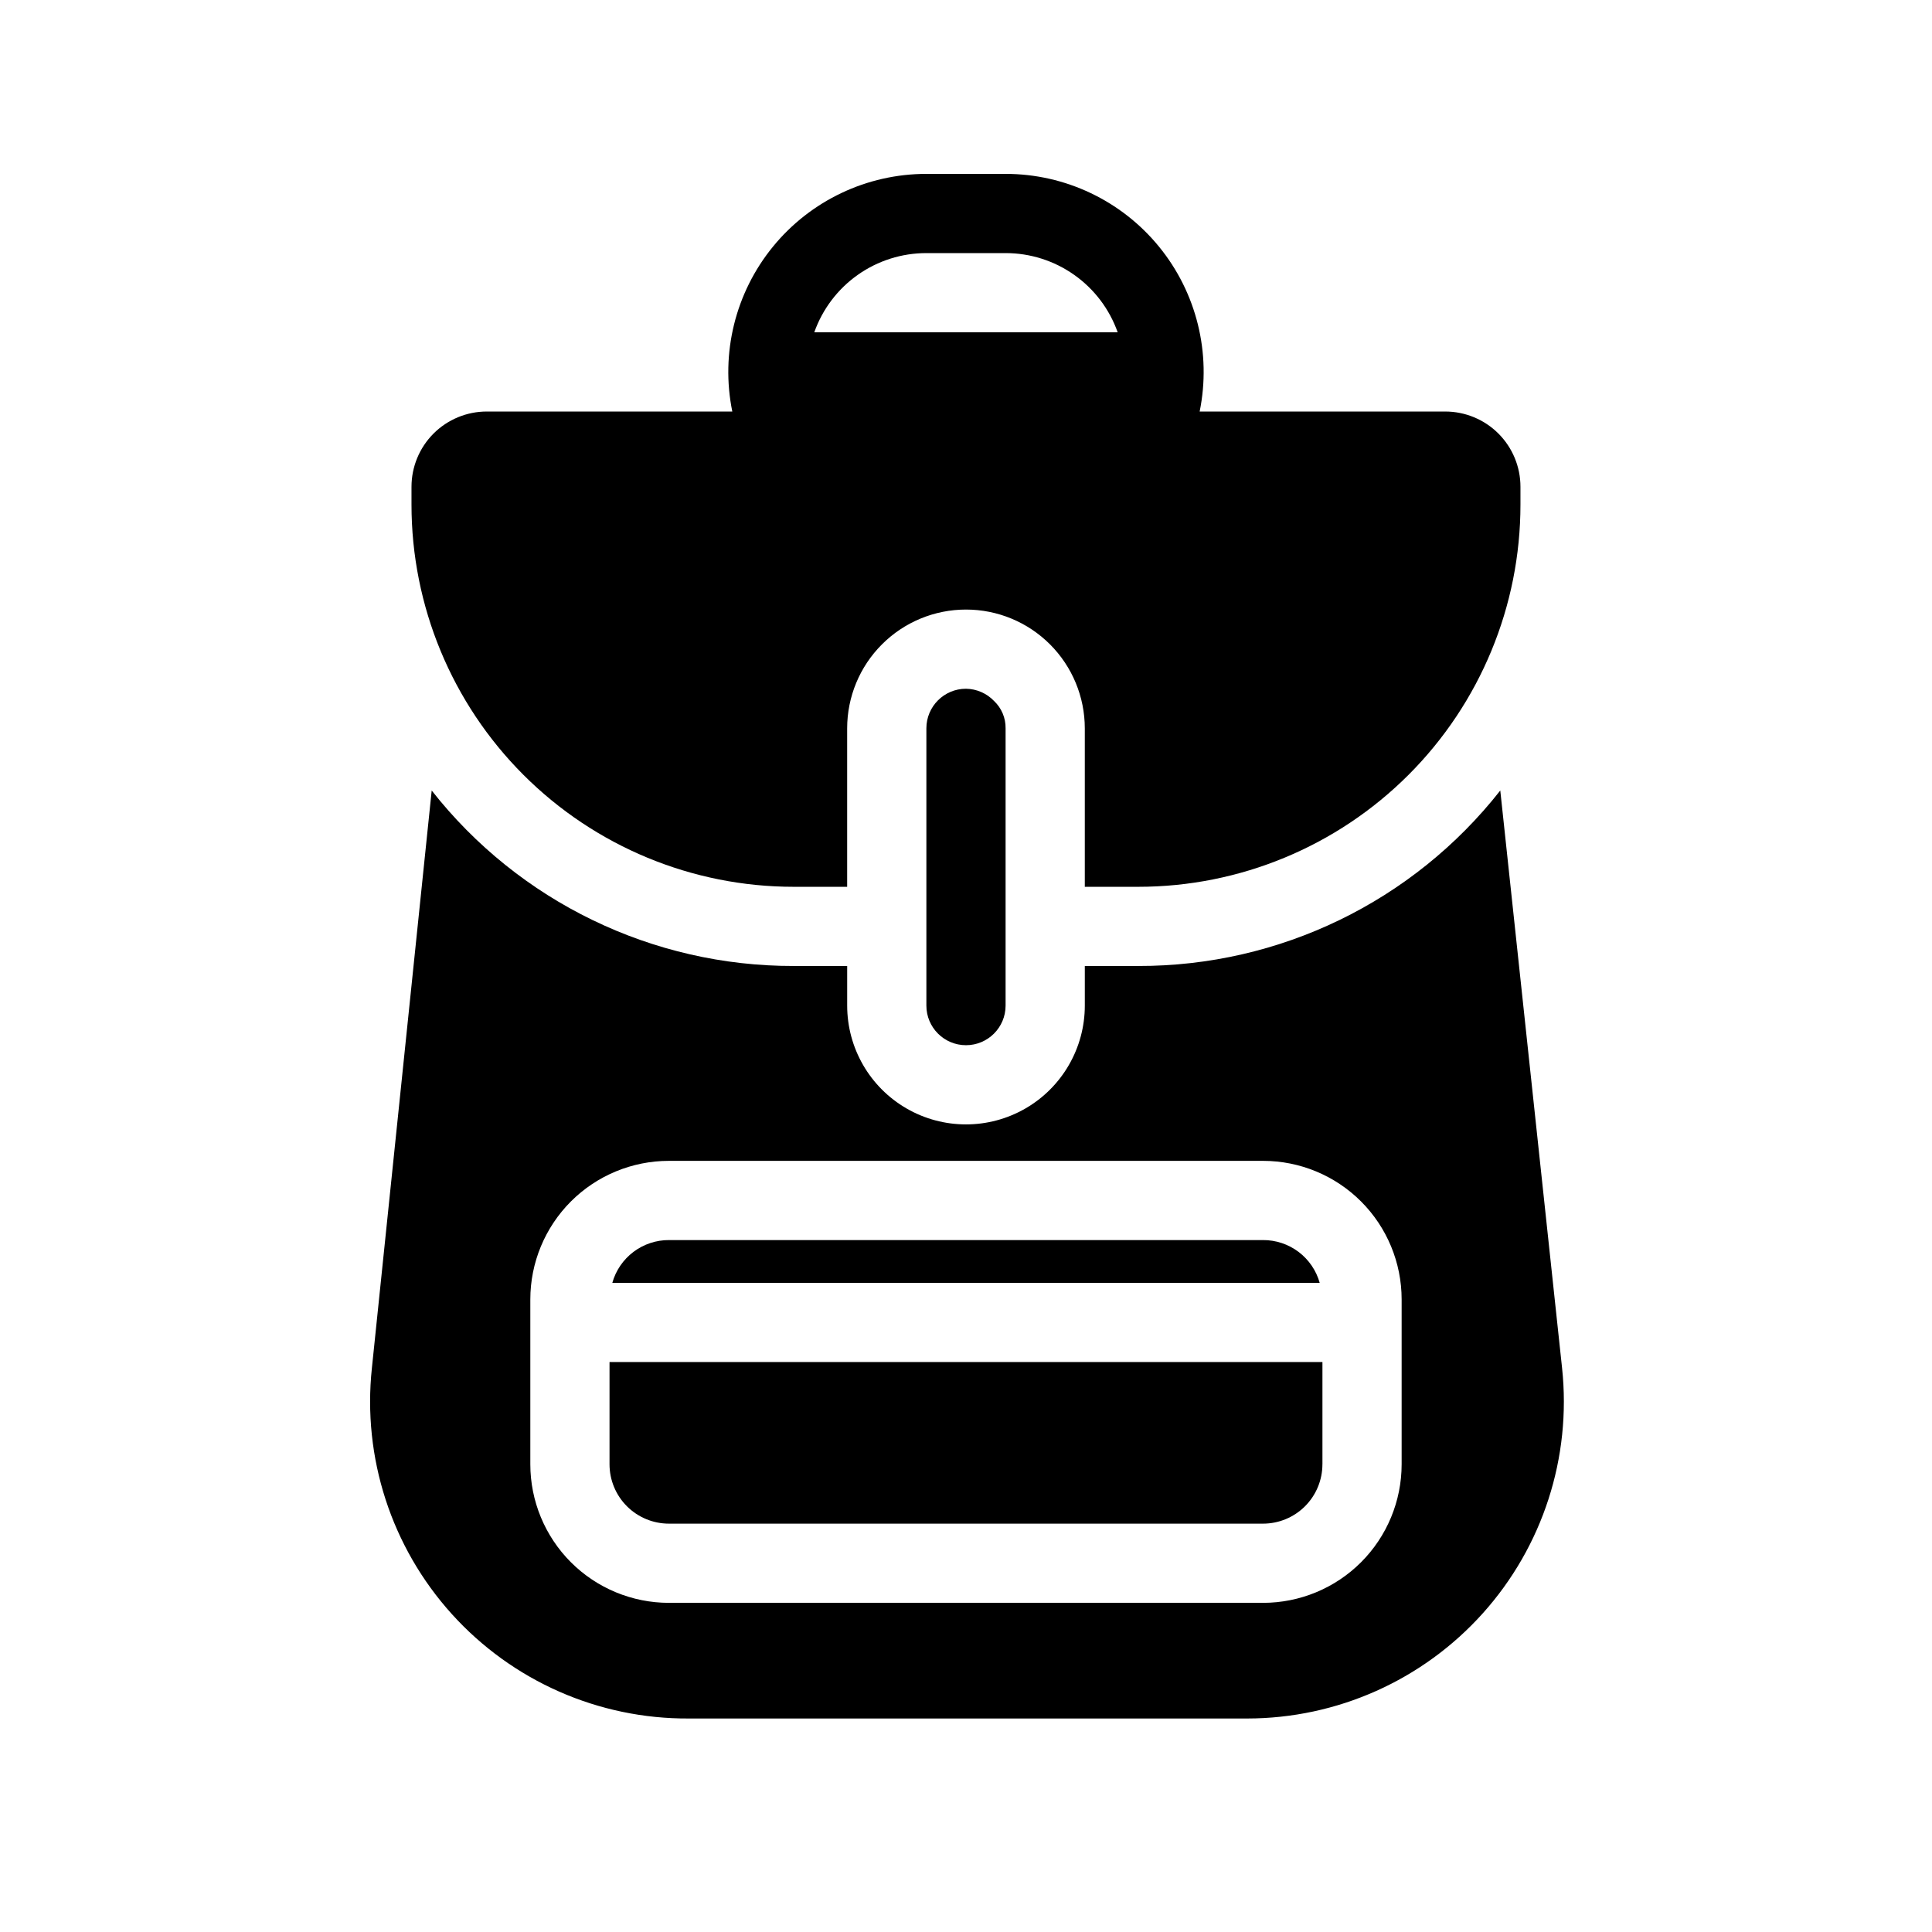
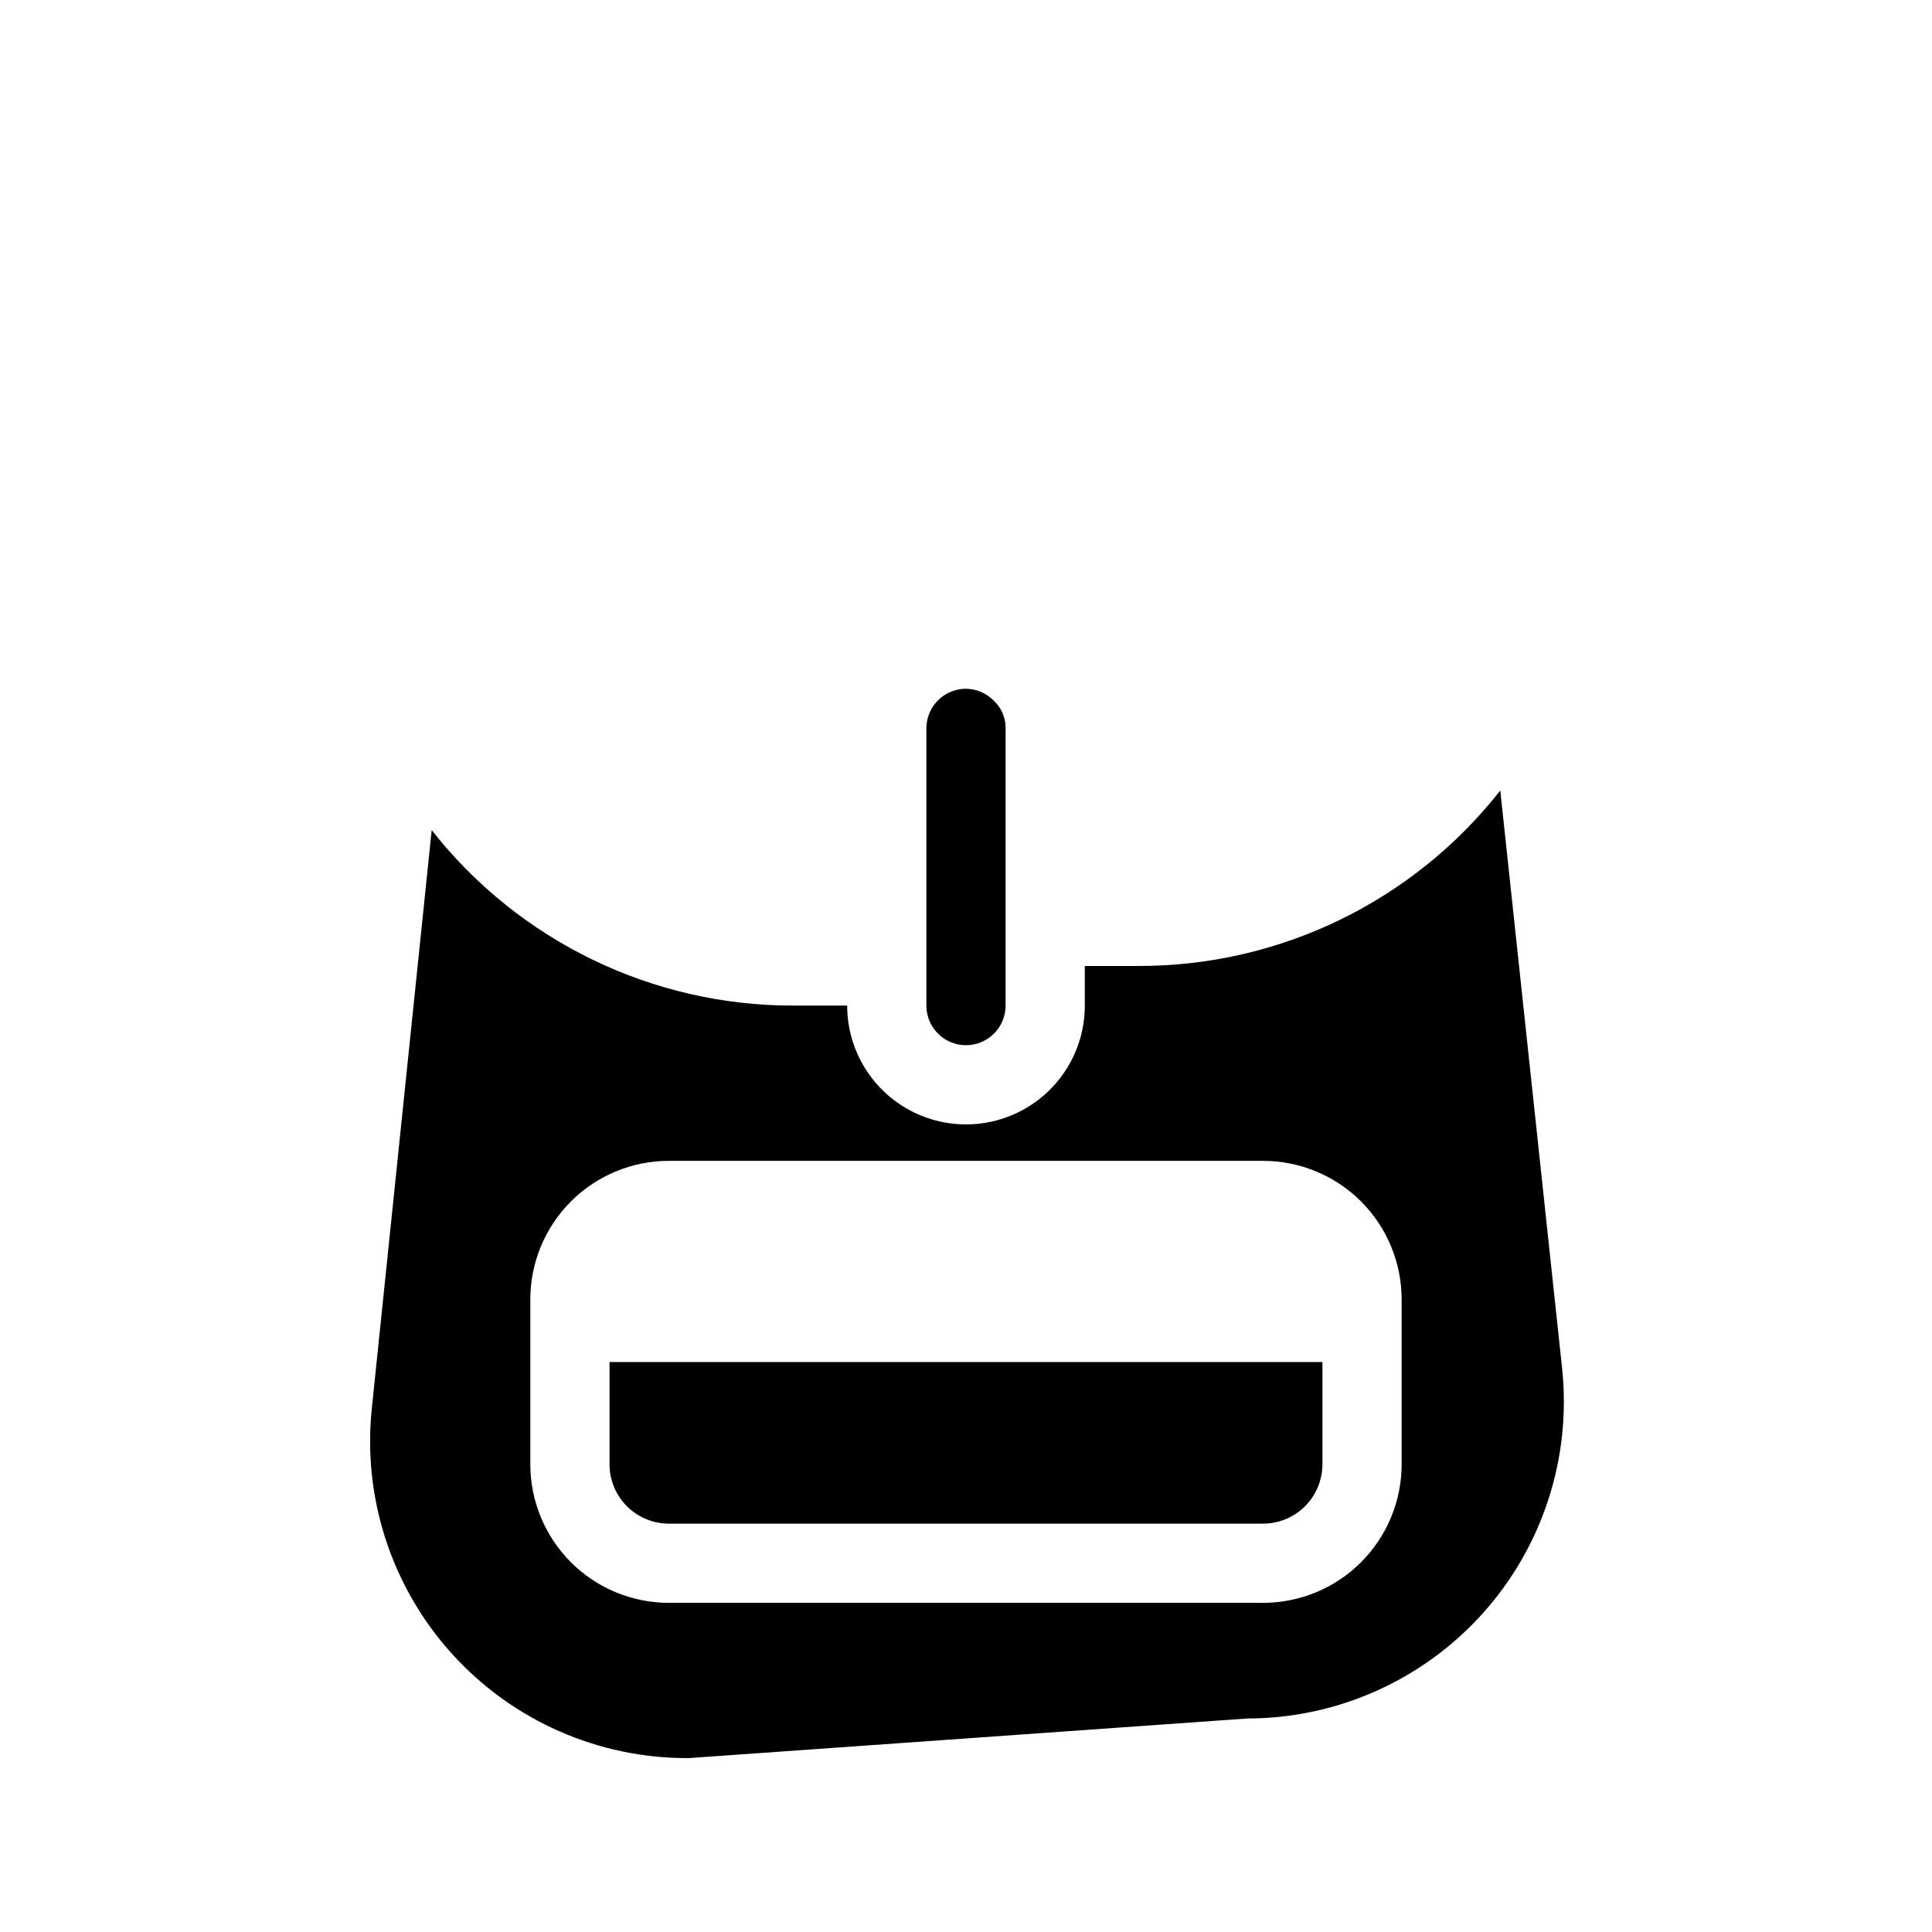
<svg xmlns="http://www.w3.org/2000/svg" fill="#000000" width="800px" height="800px" version="1.1" viewBox="144 144 512 512">
  <g>
-     <path d="m253.05 273v4.723c0 26.863 10.672 52.625 29.664 71.621 18.996 18.996 44.758 29.668 71.621 29.668h14.172v-41.984c0-8.352 3.316-16.363 9.223-22.266 5.902-5.906 13.914-9.223 22.266-9.223s16.359 3.316 22.266 9.223c5.902 5.902 9.223 13.914 9.223 22.266v41.984h14.168c26.863 0 52.625-10.672 71.621-29.668s29.664-44.758 29.664-71.621v-4.723c0-5.289-2.098-10.359-5.84-14.102-3.738-3.738-8.812-5.84-14.102-5.84h-65.074c3.152-15.441-0.805-31.484-10.773-43.691s-24.898-19.289-40.656-19.285h-20.992c-15.762-0.004-30.691 7.078-40.66 19.285s-13.926 28.25-10.773 43.691h-65.074c-5.289 0-10.359 2.102-14.102 5.84-3.738 3.742-5.84 8.812-5.84 14.102zm136.45-61.926h20.992c6.512-0.004 12.867 2.012 18.188 5.773 5.32 3.758 9.344 9.078 11.516 15.219h-80.402c2.172-6.141 6.195-11.461 11.516-15.219 5.32-3.762 11.676-5.777 18.191-5.773z" />
-     <path d="m478.72 472.63h-157.44c-3.394-0.012-6.703 1.09-9.414 3.137-2.711 2.047-4.676 4.926-5.594 8.195h187.46c-0.918-3.269-2.883-6.148-5.594-8.195-2.711-2.047-6.016-3.148-9.414-3.137z" />
    <path d="m494.46 532.04v-27.082h-188.93v27.082c0 4.176 1.656 8.18 4.609 11.133s6.957 4.609 11.133 4.609h157.44c4.176 0 8.18-1.656 11.133-4.609 2.953-2.953 4.609-6.957 4.609-11.133z" />
-     <path d="m474.52 599.42c23.816-0.012 46.504-10.137 62.418-27.855 15.914-17.715 23.555-41.355 21.027-65.031l-16.375-153.04c-23.121 29.434-58.504 46.582-95.934 46.5h-14.168v10.496c0 11.25-6.004 21.645-15.746 27.27-9.742 5.625-21.746 5.625-31.488 0-9.742-5.625-15.742-16.02-15.742-27.27v-10.496h-14.172c-37.426 0.082-72.812-17.066-95.934-46.5l-15.848 153.04c-2.539 23.77 5.172 47.496 21.203 65.23s38.859 27.793 62.766 27.656zm-189.98-67.383v-43.664c0-9.742 3.871-19.086 10.758-25.977 6.891-6.891 16.234-10.758 25.977-10.758h157.44c9.742 0 19.086 3.867 25.977 10.758 6.891 6.891 10.758 16.234 10.758 25.977v43.664c0 9.742-3.867 19.086-10.758 25.977-6.891 6.891-16.234 10.758-25.977 10.758h-157.44c-9.742 0-19.086-3.867-25.977-10.758-6.887-6.891-10.758-16.234-10.758-25.977z" />
+     <path d="m474.52 599.42c23.816-0.012 46.504-10.137 62.418-27.855 15.914-17.715 23.555-41.355 21.027-65.031l-16.375-153.04c-23.121 29.434-58.504 46.582-95.934 46.5h-14.168v10.496c0 11.25-6.004 21.645-15.746 27.27-9.742 5.625-21.746 5.625-31.488 0-9.742-5.625-15.742-16.02-15.742-27.27h-14.172c-37.426 0.082-72.812-17.066-95.934-46.5l-15.848 153.04c-2.539 23.77 5.172 47.496 21.203 65.23s38.859 27.793 62.766 27.656zm-189.98-67.383v-43.664c0-9.742 3.871-19.086 10.758-25.977 6.891-6.891 16.234-10.758 25.977-10.758h157.44c9.742 0 19.086 3.867 25.977 10.758 6.891 6.891 10.758 16.234 10.758 25.977v43.664c0 9.742-3.867 19.086-10.758 25.977-6.891 6.891-16.234 10.758-25.977 10.758h-157.44c-9.742 0-19.086-3.867-25.977-10.758-6.887-6.891-10.758-16.234-10.758-25.977z" />
    <path d="m389.5 337.02v73.473c0 5.797 4.699 10.496 10.496 10.496s10.496-4.699 10.496-10.496v-73.473c0.043-2.734-1.062-5.363-3.047-7.242-1.945-2.043-4.629-3.215-7.449-3.254-5.797 0-10.496 4.699-10.496 10.496z" />
  </g>
</svg>